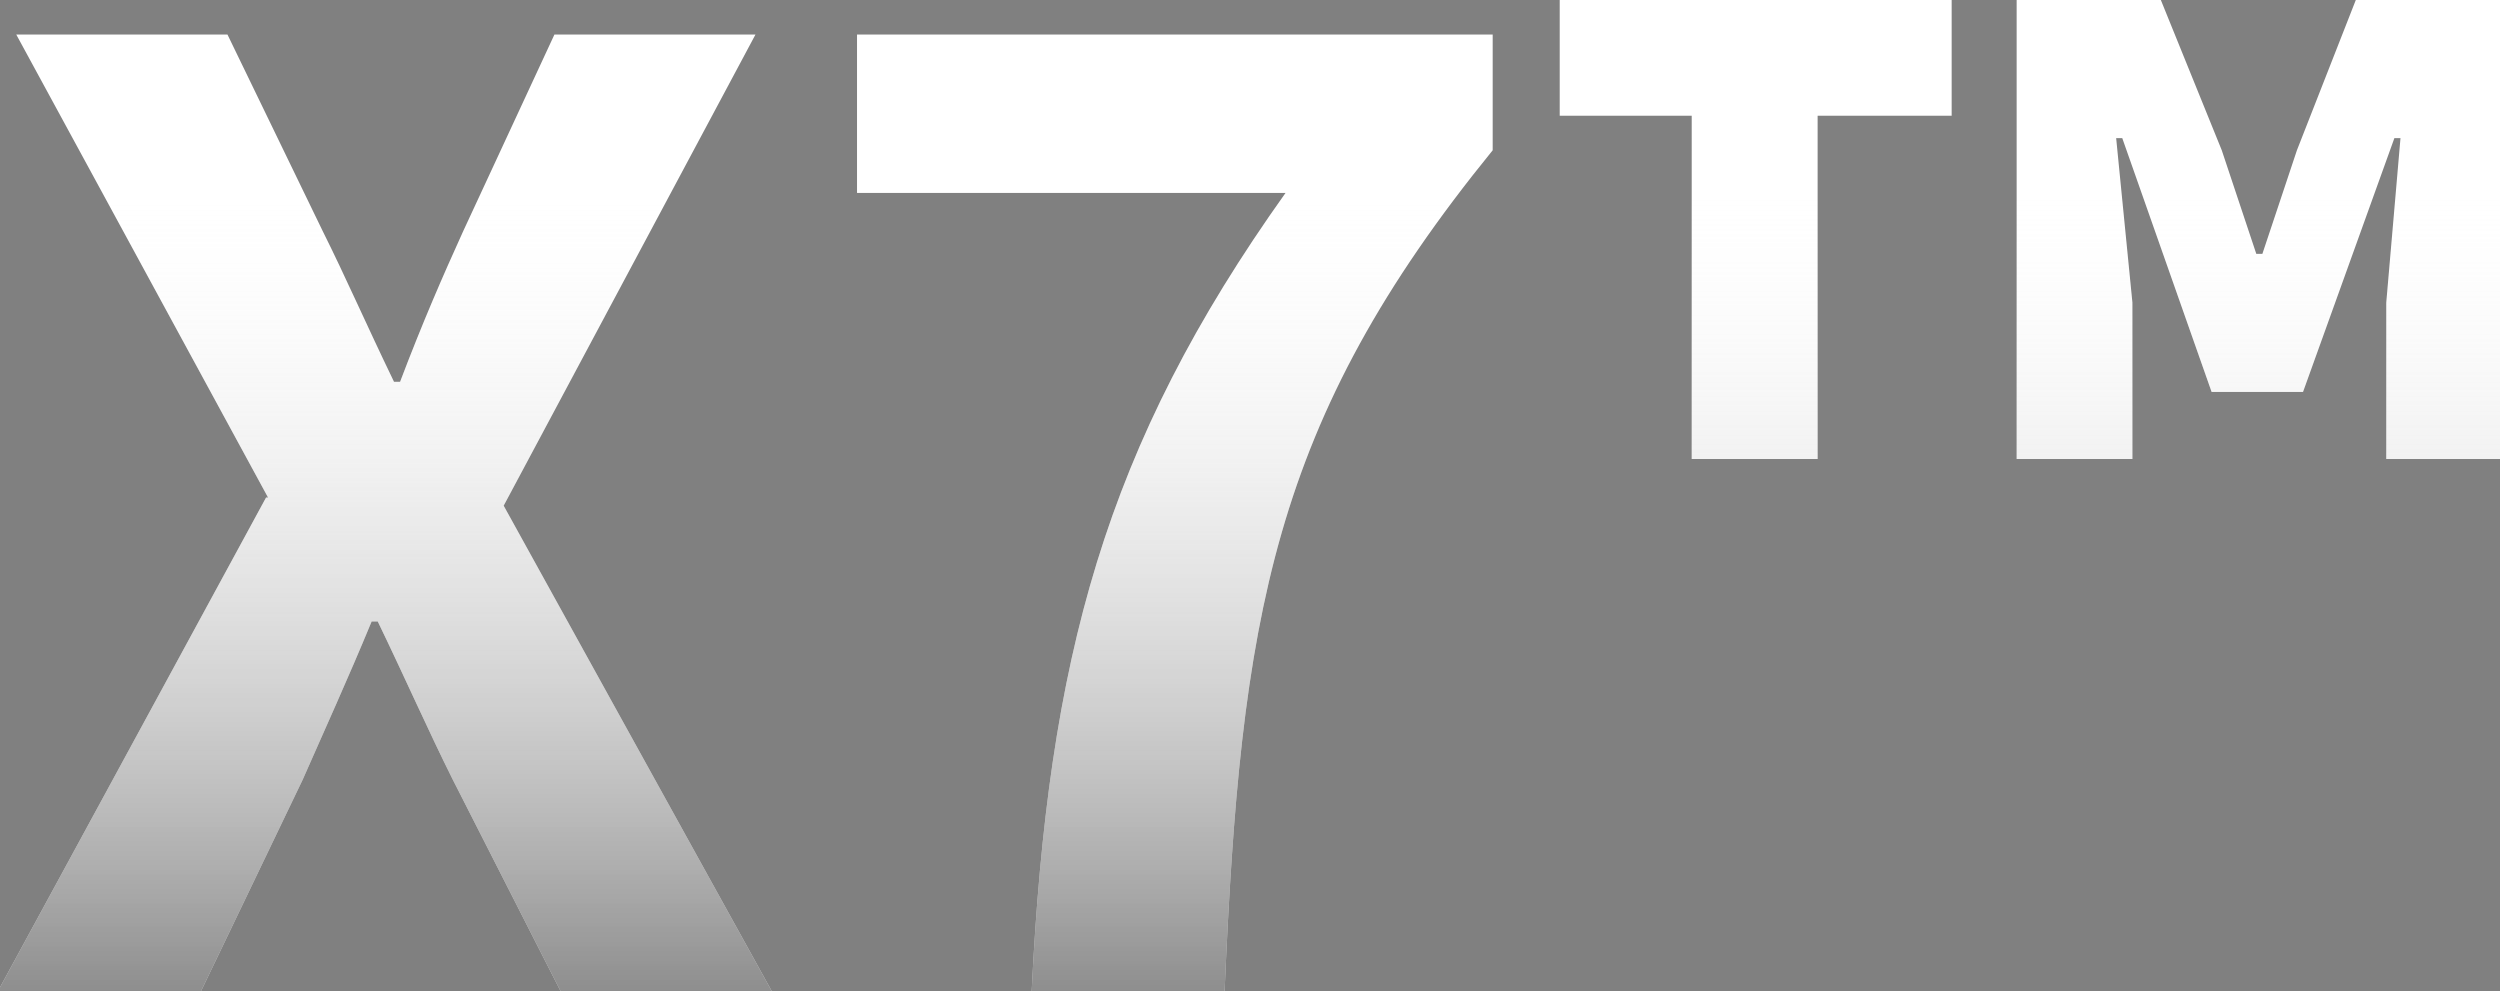
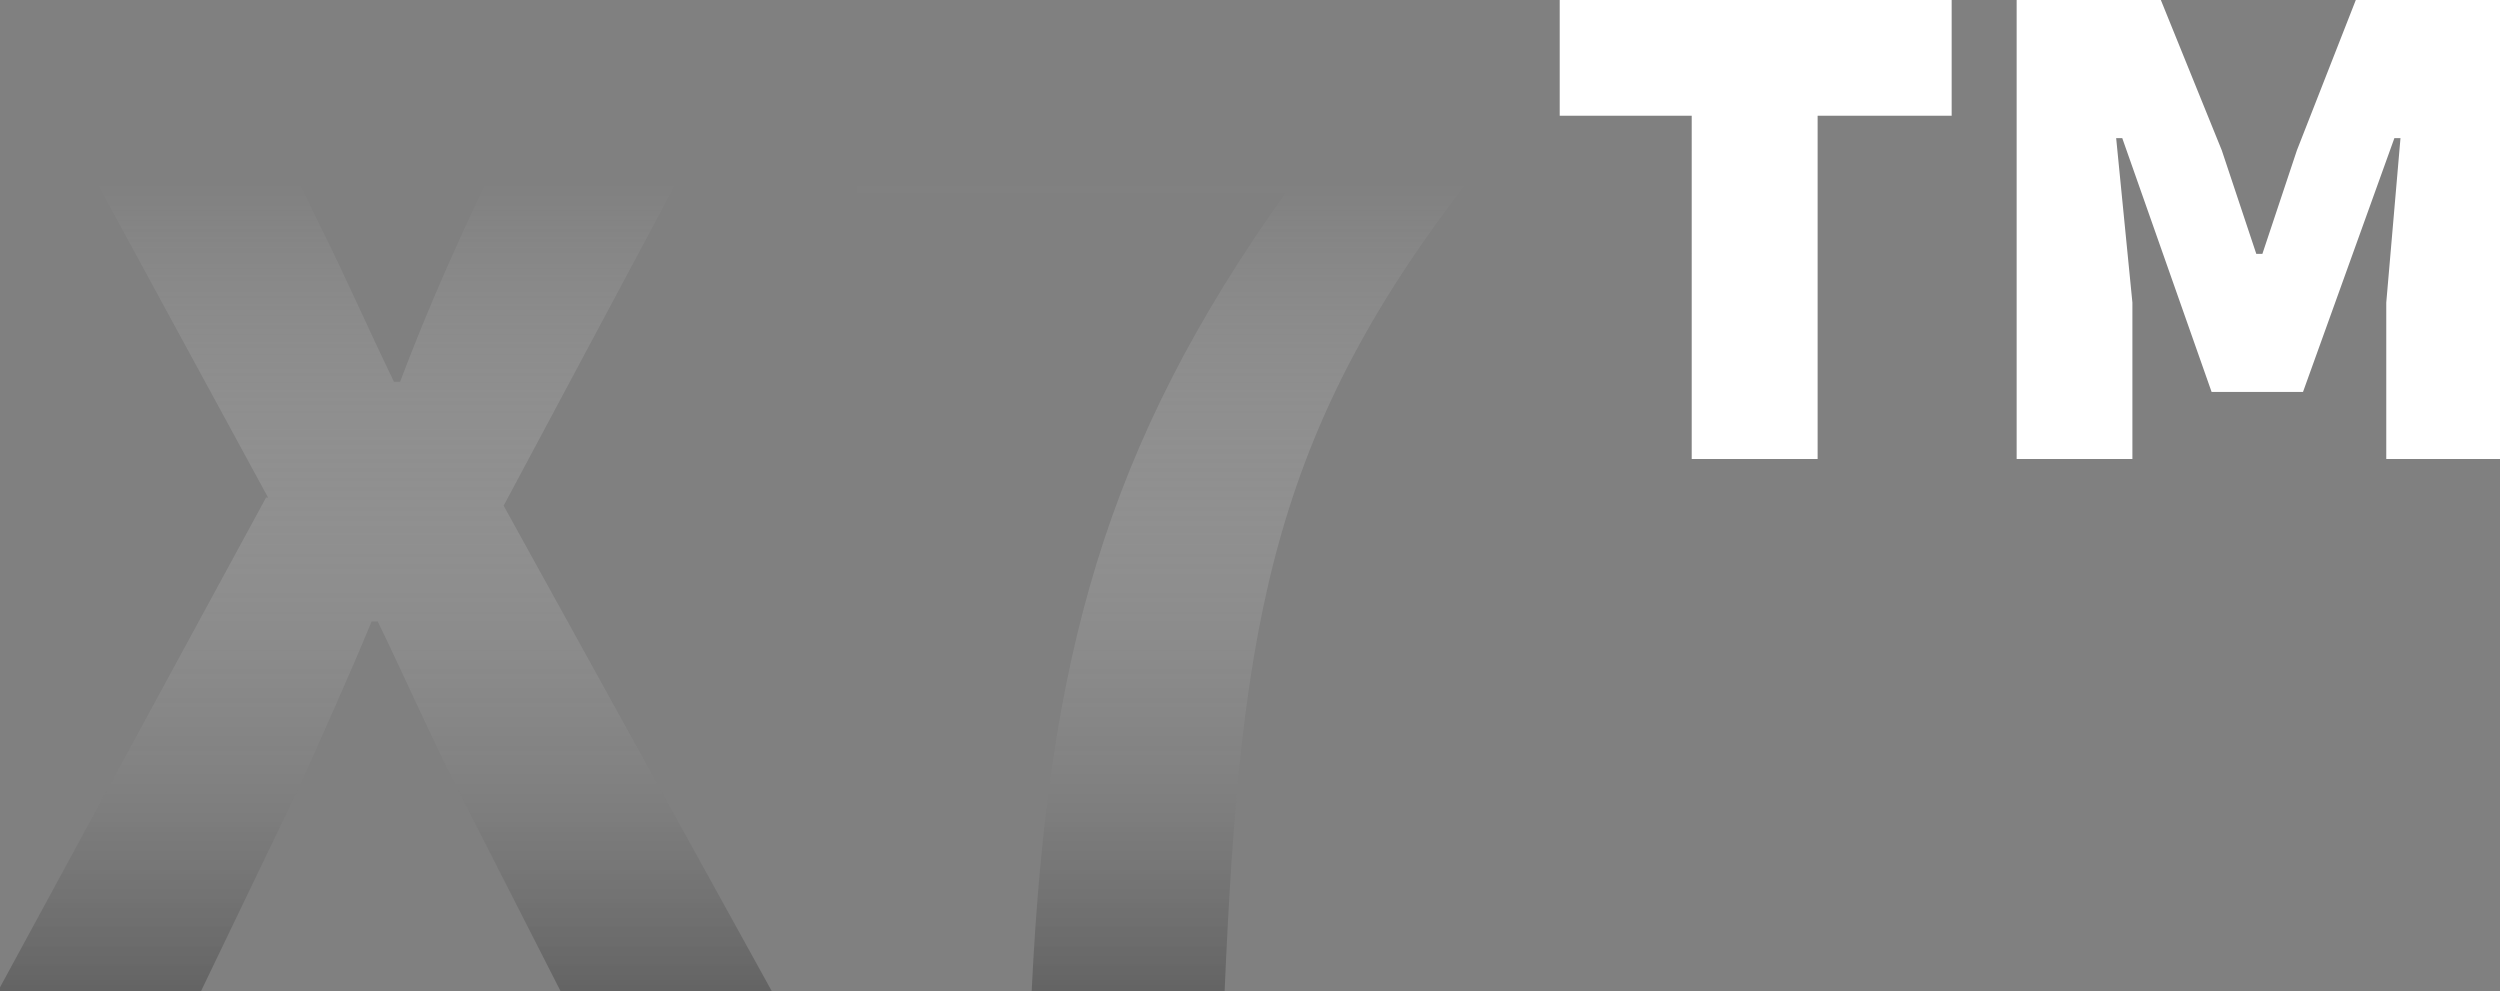
<svg xmlns="http://www.w3.org/2000/svg" xmlns:xlink="http://www.w3.org/1999/xlink" id="_レイヤー_2" data-name="レイヤー 2" viewBox="0 0 12.31 4.88">
  <rect x="0" y="0" width="12.31" height="4.88" fill="#808080" stroke="none" />
  <defs>
    <style>
      .cls-1 {
        fill: #fff;
      }

      .cls-2 {
        fill: url(#_名称未設定グラデーション_40);
      }

      .cls-3 {
        fill: url(#_名称未設定グラデーション_40-2);
      }

      .cls-4 {
        fill: url(#_名称未設定グラデーション_40-3);
      }
    </style>
    <linearGradient id="_名称未設定グラデーション_40" data-name="名称未設定グラデーション 40" x1="1.91" y1=".88" x2="1.91" y2="6.89" gradientUnits="userSpaceOnUse">
      <stop offset="0" stop-color="#fff" stop-opacity="0" />
      <stop offset="1" stop-color="#000" />
    </linearGradient>
    <linearGradient id="_名称未設定グラデーション_40-2" data-name="名称未設定グラデーション 40" x1="5.79" y1=".88" x2="5.79" y2="6.89" xlink:href="#_名称未設定グラデーション_40" />
    <linearGradient id="_名称未設定グラデーション_40-3" data-name="名称未設定グラデーション 40" x1="10" y1=".88" x2="10" y2="6.89" xlink:href="#_名称未設定グラデーション_40" />
  </defs>
  <g id="text">
    <g>
      <g>
-         <path class="cls-1" d="m1.32,2.45L.08.17h1.04l.47.97c.11.22.21.45.35.74h.03c.11-.29.21-.52.31-.74l.45-.97h.99l-1.24,2.32,1.32,2.39h-1.04l-.53-1.04c-.12-.24-.23-.49-.37-.78h-.03c-.12.29-.23.53-.34.78l-.5,1.04h-1l1.32-2.43Z" />
-         <path class="cls-1" d="m6.34.95h-2.12V.17h3.13v.57c-1.09,1.34-1.24,2.3-1.32,4.14h-.95c.08-1.64.36-2.68,1.25-3.93Z" />
        <path class="cls-1" d="m8.33.57h-.65v-.57h1.93v.57h-.66v1.69h-.62V.57Zm1.6-.57h.71l.3.74.17.51h.03l.17-.51.29-.74h.72v2.26h-.57v-.77l.07-.81h-.03l-.45,1.25h-.45l-.44-1.25h-.03l.08.81v.77h-.57V0Z" />
      </g>
      <g>
        <path class="cls-2" d="m1.32,2.45L.08.17h1.04l.47.97c.11.22.21.45.35.74h.03c.11-.29.21-.52.31-.74l.45-.97h.99l-1.24,2.32,1.32,2.39h-1.04l-.53-1.04c-.12-.24-.23-.49-.37-.78h-.03c-.12.29-.23.53-.34.78l-.5,1.04h-1l1.32-2.43Z" />
        <path class="cls-3" d="m6.34.95h-2.12V.17h3.13v.57c-1.09,1.34-1.24,2.3-1.32,4.14h-.95c.08-1.64.36-2.68,1.25-3.93Z" />
-         <path class="cls-4" d="m8.33.57h-.65v-.57h1.93v.57h-.66v1.69h-.62V.57Zm1.6-.57h.71l.3.74.17.51h.03l.17-.51.29-.74h.72v2.26h-.57v-.77l.07-.81h-.03l-.45,1.25h-.45l-.44-1.25h-.03l.08.81v.77h-.57V0Z" />
      </g>
    </g>
  </g>
</svg>